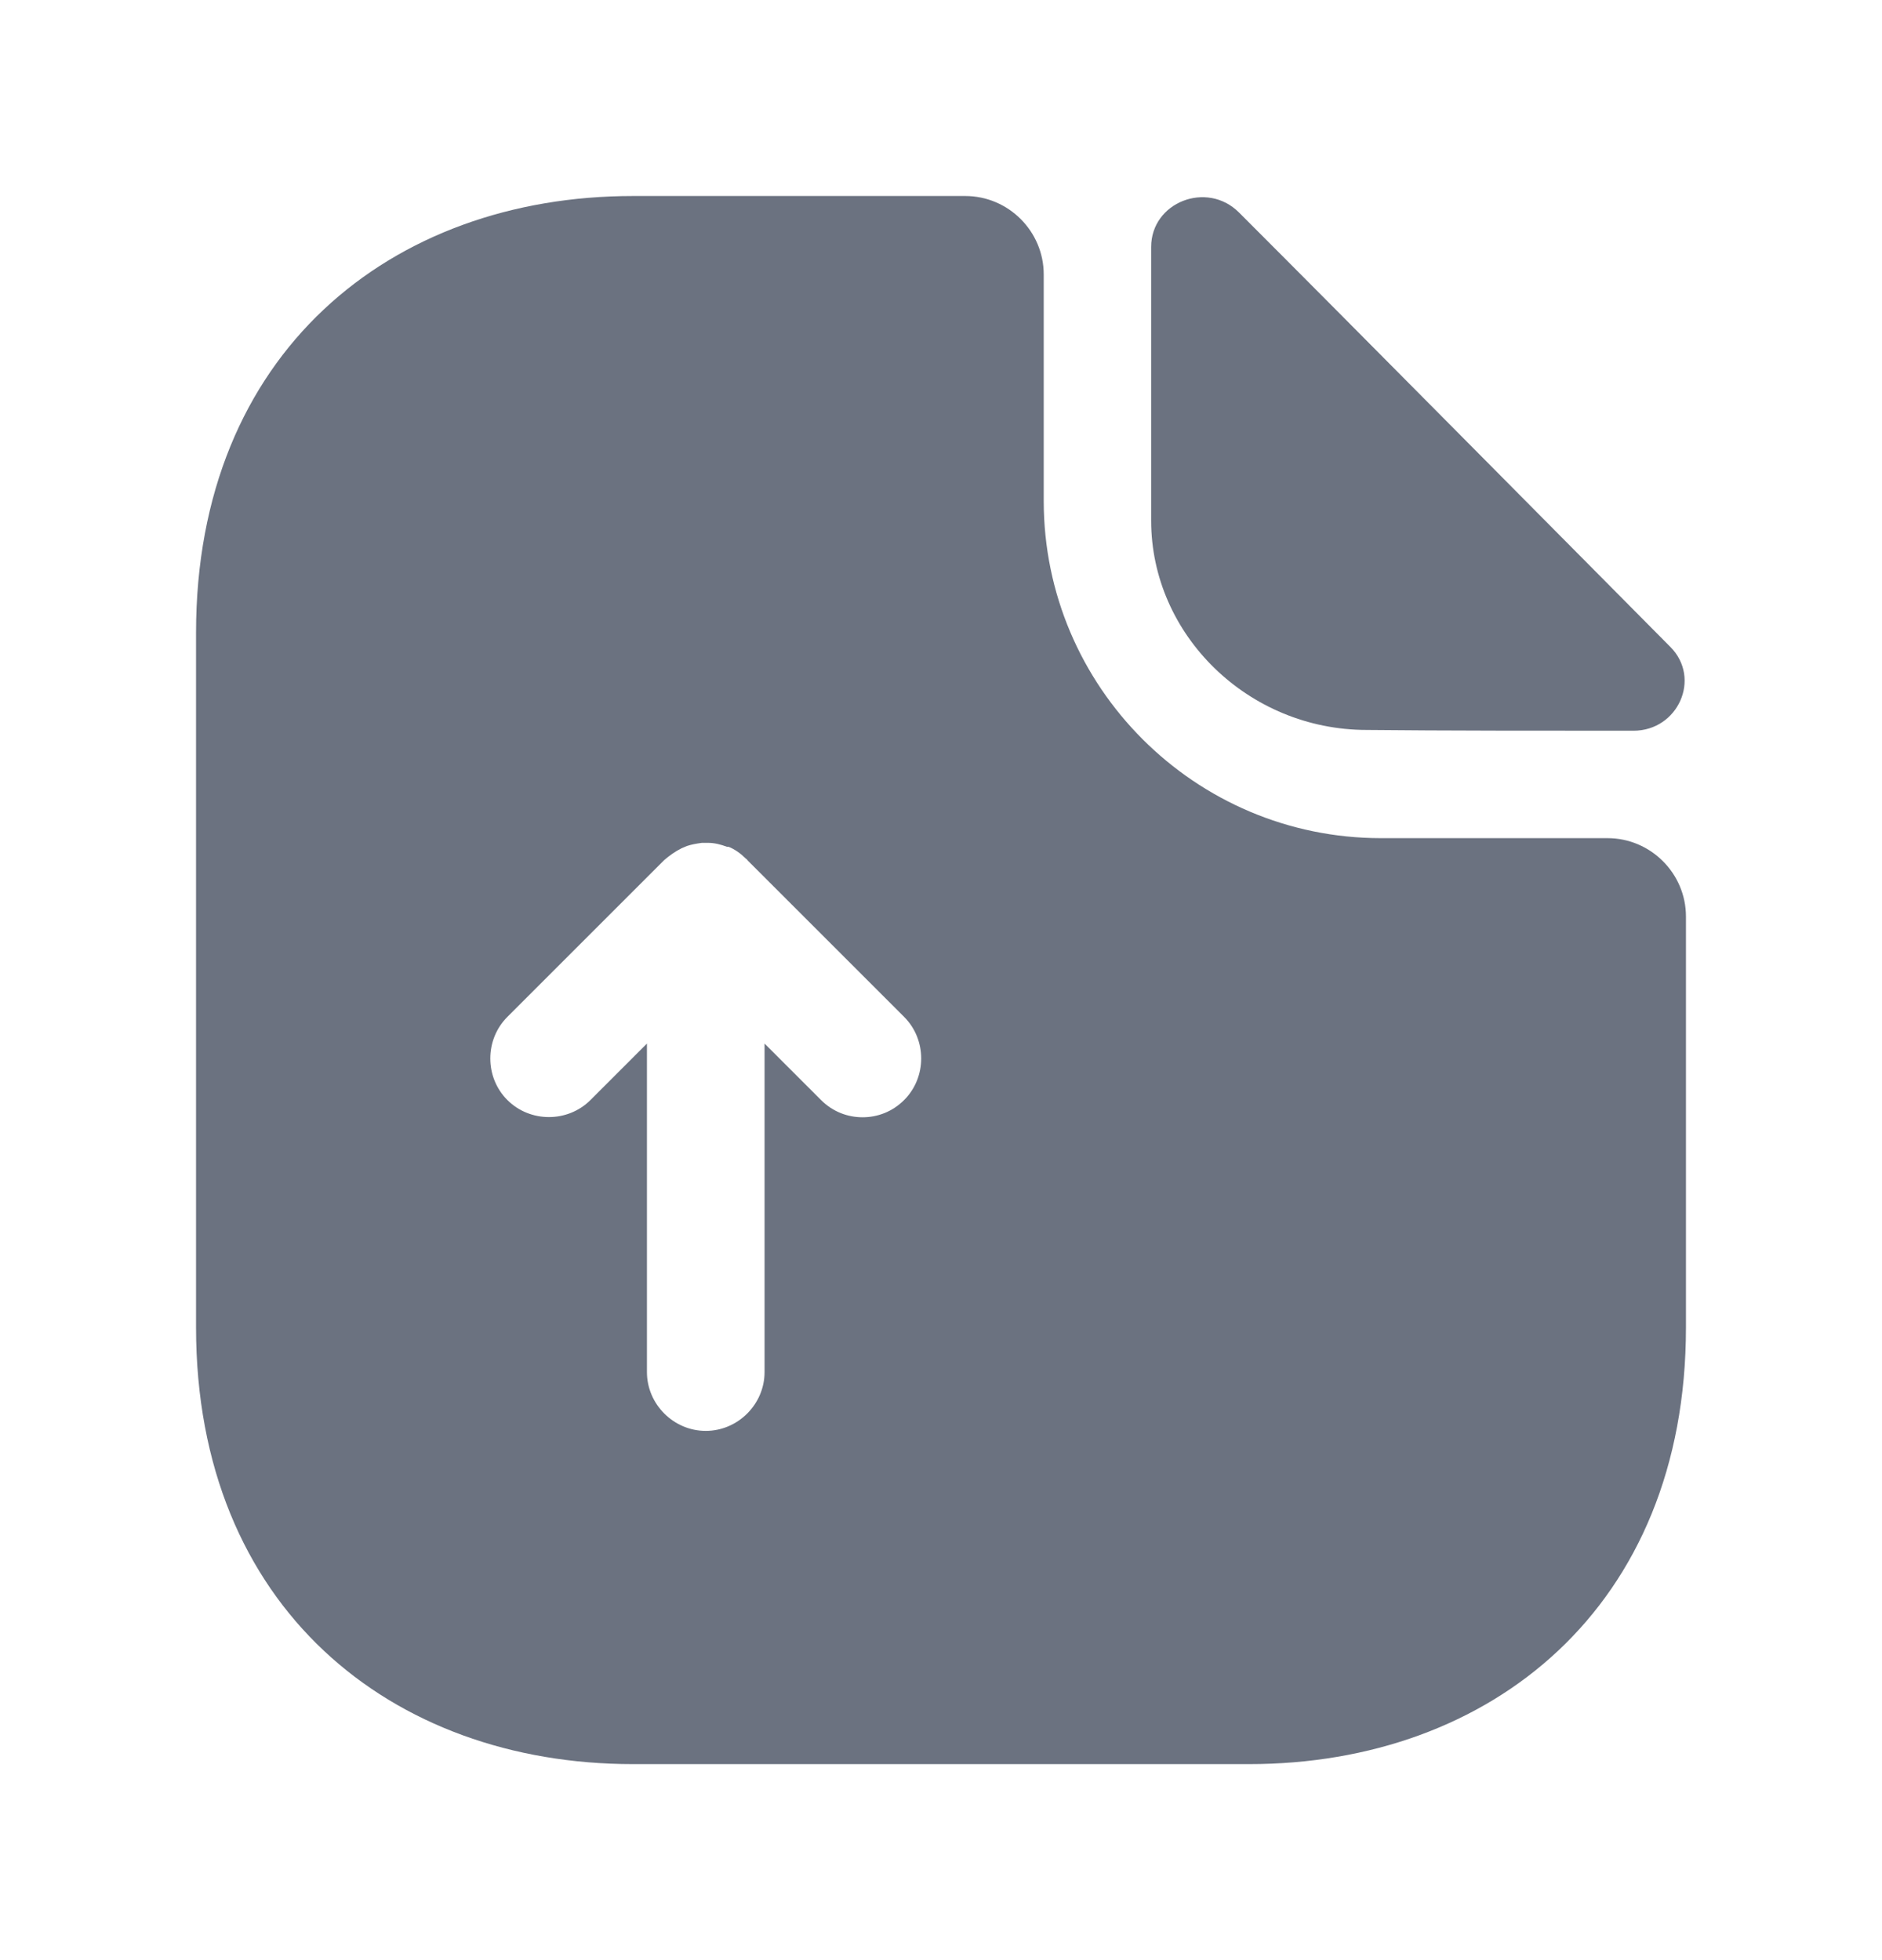
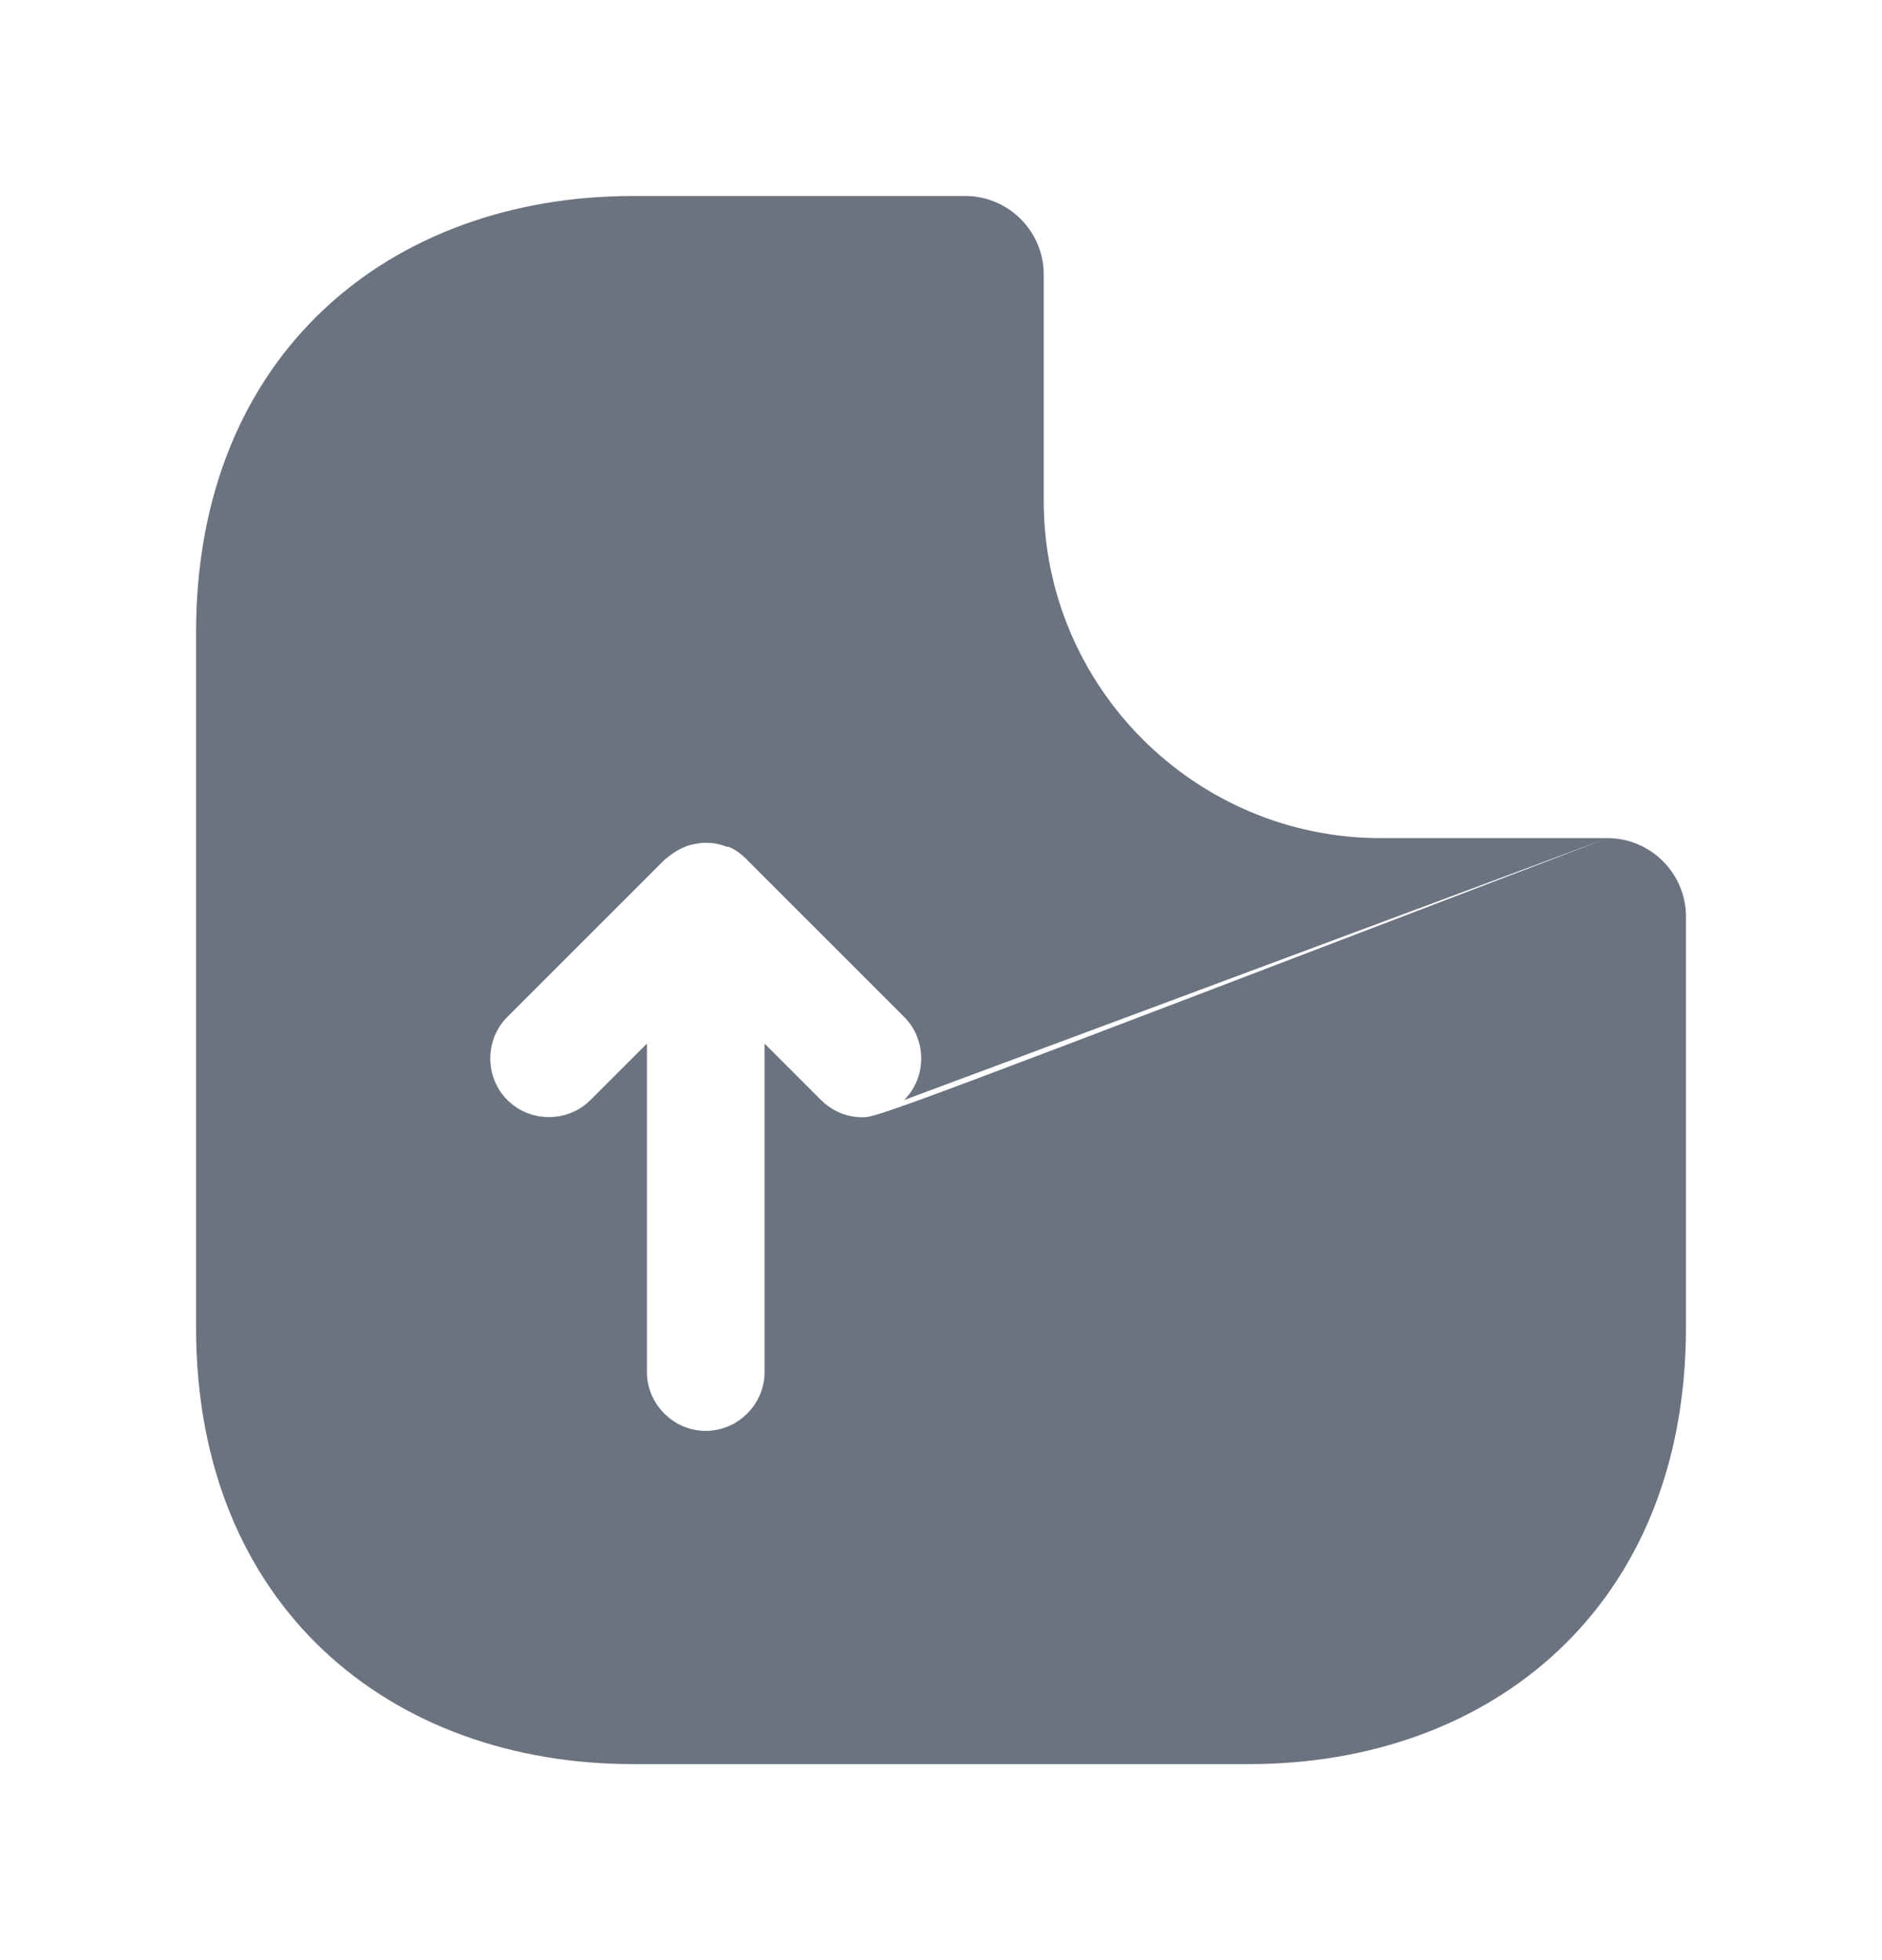
<svg xmlns="http://www.w3.org/2000/svg" width="24" height="25" viewBox="0 0 24 25" fill="none">
-   <path d="M20.5 10.69H17.61C15.24 10.69 13.31 8.76 13.31 6.39V3.5C13.31 2.95 12.86 2.5 12.31 2.5H8.07C4.99 2.5 2.5 4.5 2.5 8.07V16.93C2.5 20.5 4.99 22.5 8.07 22.5H15.93C19.01 22.5 21.5 20.5 21.5 16.93V11.69C21.5 11.14 21.05 10.69 20.5 10.69ZM11.53 14.03C11.38 14.18 11.19 14.25 11 14.25C10.81 14.25 10.62 14.18 10.47 14.03L9.75 13.31V17.5C9.75 17.91 9.41 18.25 9 18.25C8.59 18.25 8.25 17.91 8.25 17.5V13.31L7.53 14.03C7.24 14.32 6.76 14.32 6.47 14.03C6.18 13.74 6.18 13.26 6.47 12.97L8.47 10.97C8.54 10.91 8.61 10.86 8.69 10.82C8.71 10.81 8.74 10.8 8.76 10.79C8.82 10.77 8.88 10.76 8.95 10.75C8.98 10.75 9 10.75 9.03 10.75C9.11 10.75 9.19 10.77 9.27 10.8C9.28 10.8 9.28 10.8 9.29 10.8C9.37 10.83 9.45 10.89 9.51 10.95C9.52 10.96 9.53 10.96 9.53 10.97L11.53 12.97C11.82 13.26 11.82 13.74 11.53 14.03Z" fill="#6B7280" />
-   <path d="M17.43 9.31C18.38 9.32 19.7 9.32 20.83 9.32C21.4 9.32 21.7 8.65 21.3 8.25C19.86 6.8 17.28 4.19 15.8 2.71C15.39 2.3 14.68 2.58 14.68 3.15V6.64C14.68 8.1 15.92 9.31 17.43 9.31Z" fill="#6B7280" />
+   <path d="M20.5 10.69H17.61C15.24 10.69 13.31 8.76 13.31 6.39V3.5C13.31 2.95 12.86 2.5 12.31 2.5H8.07C4.99 2.5 2.5 4.5 2.5 8.07V16.93C2.5 20.5 4.99 22.5 8.07 22.5H15.93C19.01 22.5 21.5 20.5 21.5 16.93V11.69C21.5 11.14 21.05 10.69 20.5 10.69ZC11.38 14.18 11.19 14.25 11 14.25C10.81 14.25 10.62 14.18 10.47 14.03L9.75 13.31V17.5C9.75 17.91 9.41 18.25 9 18.25C8.59 18.25 8.25 17.91 8.25 17.5V13.31L7.53 14.03C7.24 14.32 6.76 14.32 6.47 14.03C6.18 13.74 6.18 13.26 6.47 12.97L8.47 10.97C8.54 10.91 8.61 10.86 8.69 10.82C8.71 10.81 8.74 10.8 8.76 10.79C8.82 10.77 8.88 10.76 8.95 10.75C8.98 10.75 9 10.75 9.03 10.75C9.11 10.75 9.19 10.77 9.27 10.8C9.28 10.8 9.28 10.8 9.29 10.8C9.37 10.83 9.45 10.89 9.51 10.95C9.52 10.96 9.53 10.96 9.53 10.97L11.53 12.97C11.82 13.26 11.82 13.74 11.53 14.03Z" fill="#6B7280" />
</svg>